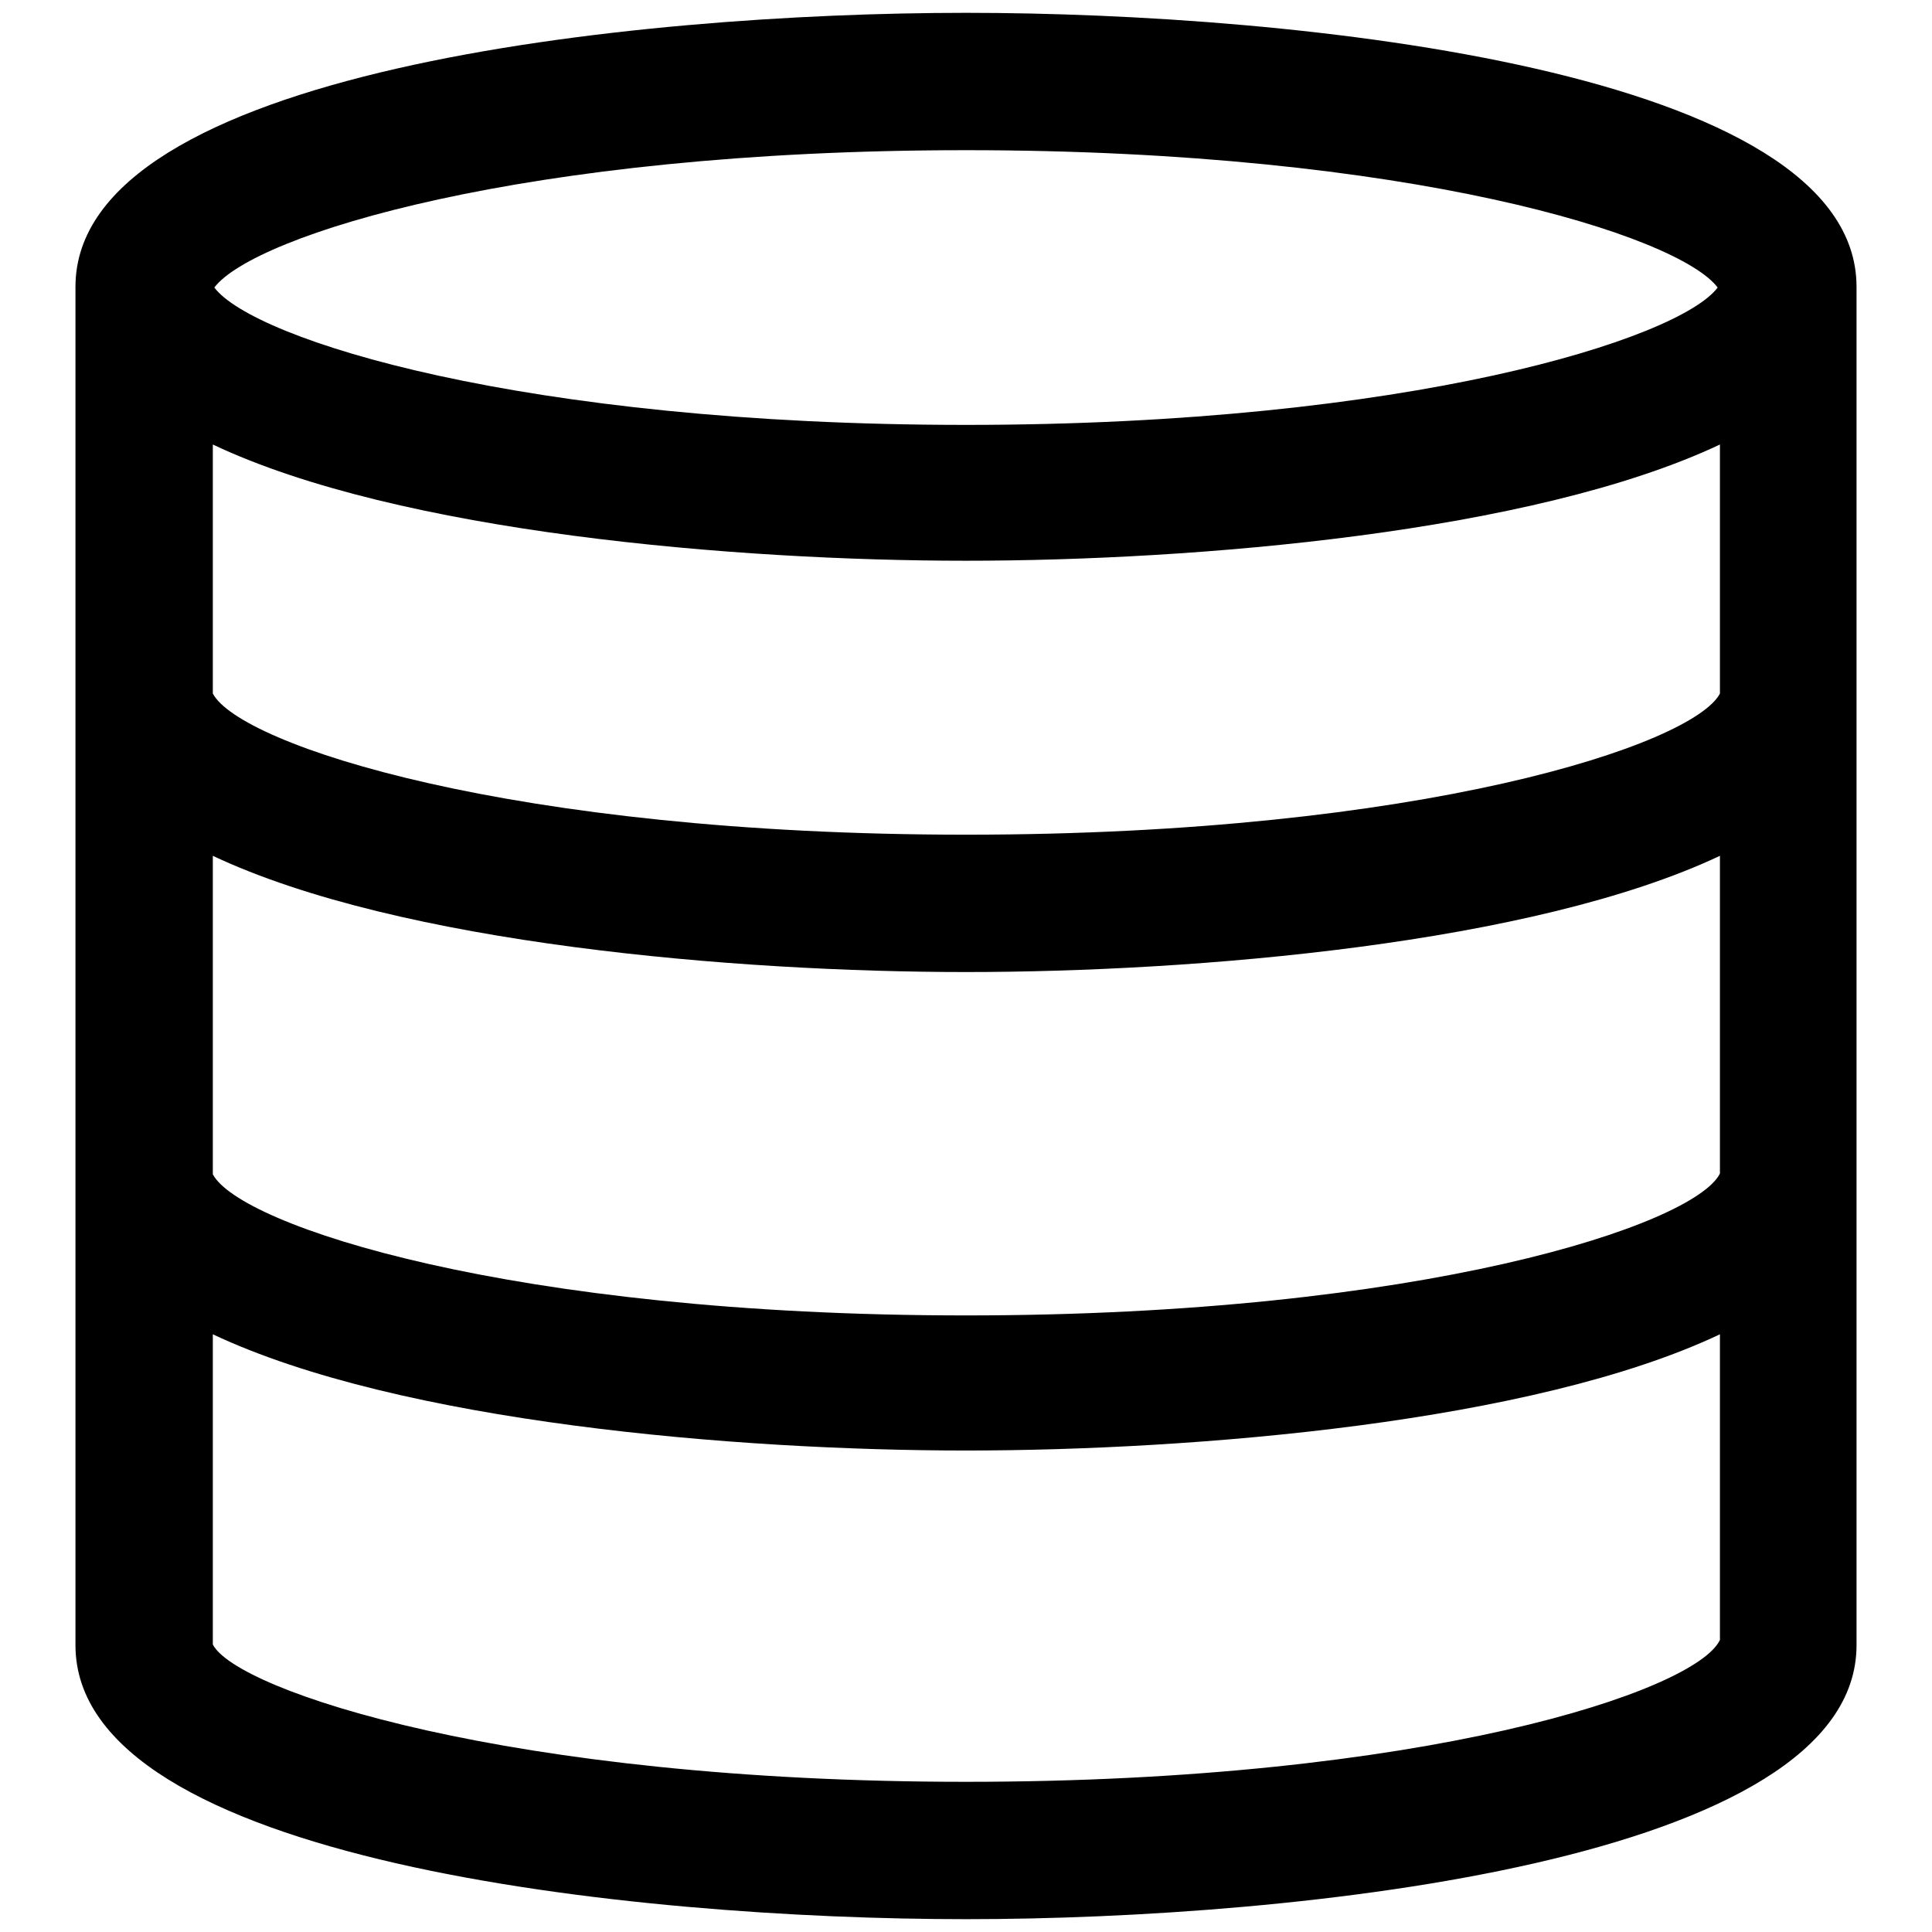
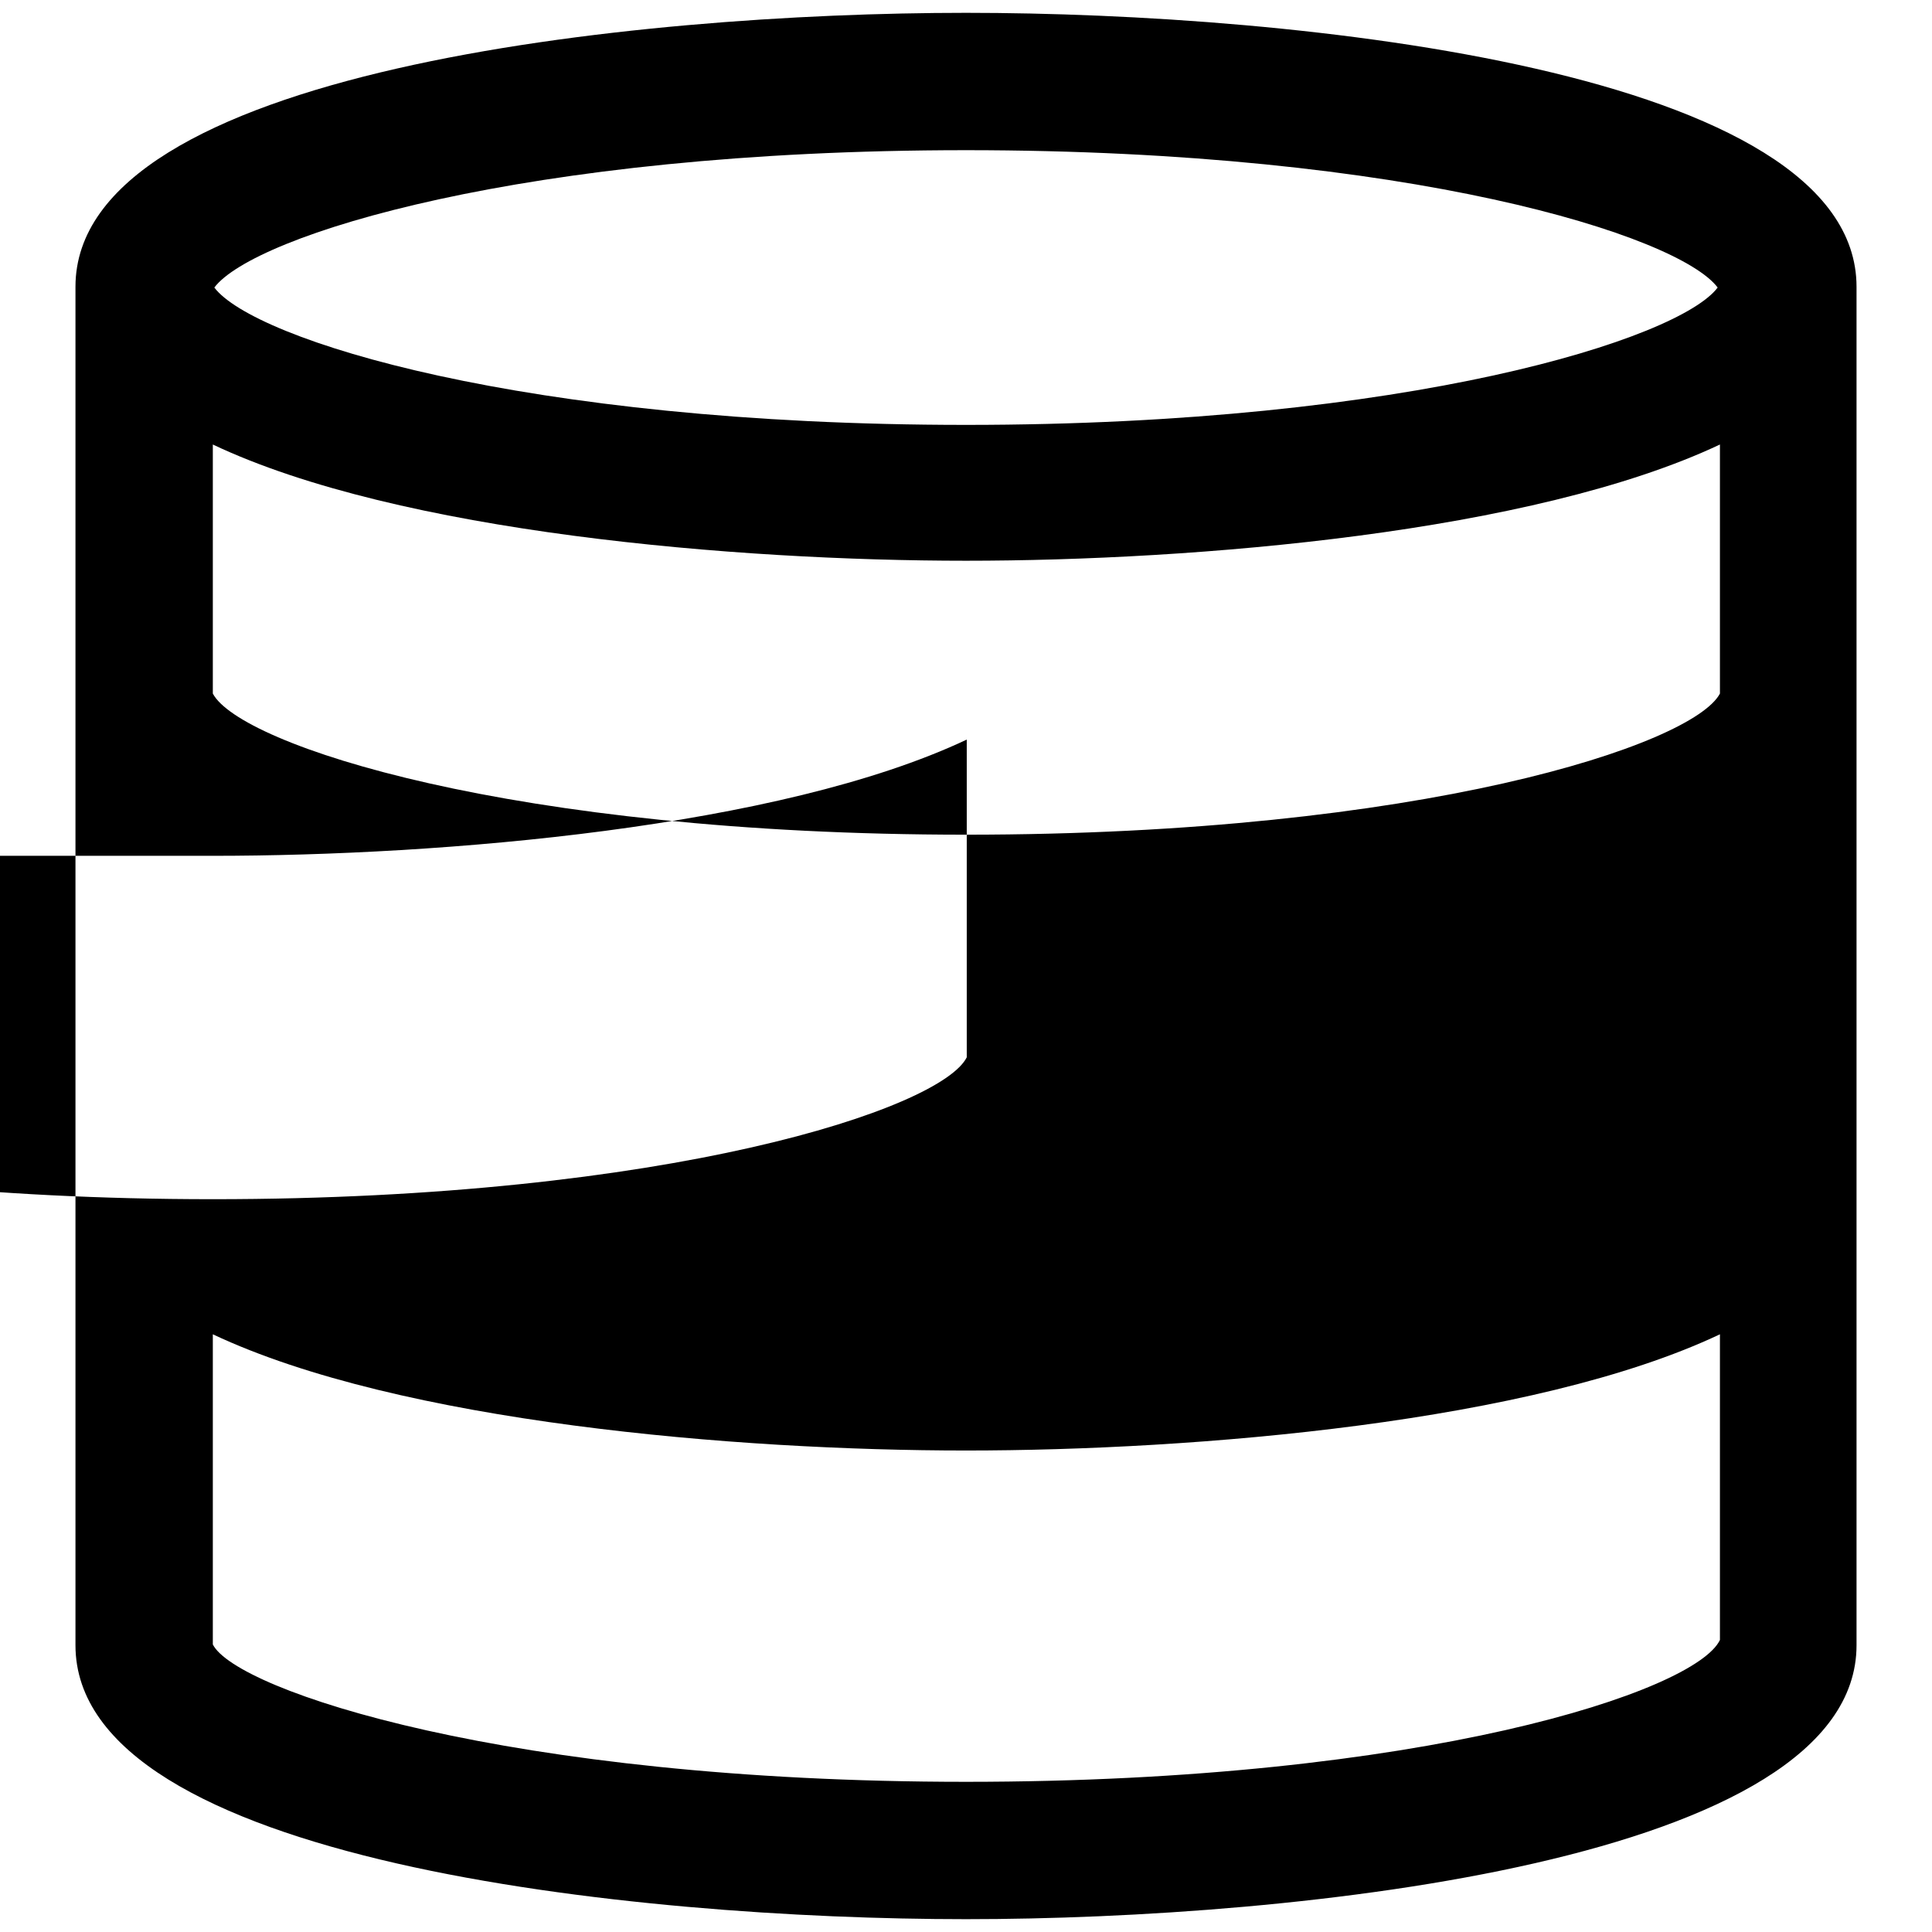
<svg xmlns="http://www.w3.org/2000/svg" version="1.1" x="0px" y="0px" viewBox="0 0 256 256" enable-background="new 0 0 256 256" xml:space="preserve">
  <g>
-     <path fill="#000000" d="M128,1.7C84.2,1.7,10,9.3,10,38v180c0,28.7,74.2,36.3,118,36.3c43.8,0,118-7.7,118-36.3V38 C246,9.3,171.8,1.7,128,1.7z M28.2,113.4c24.8,11.7,69.5,15.4,99.8,15.4c30.3,0,75.1-3.7,99.9-15.4l0,42.1 c-3.4,6.8-39.5,18.8-99.9,18.8c-60.2,0-96.2-11.9-99.8-18.7V113.4z M128,110.6c-60.2,0-96.2-11.9-99.8-18.7v-33 C52.9,70.6,97.7,74.3,128,74.3c30.3,0,75.1-3.7,99.9-15.4l0,33C224.3,98.7,188.3,110.6,128,110.6z M128,19.9 c58.7,0,94.4,11.3,99.6,18.2c-5.1,6.8-40.9,18.2-99.6,18.2c-58.7,0-94.4-11.3-99.6-18.2C33.6,31.2,69.3,19.9,128,19.9z M128,236.1 c-60.6,0-96.7-12.1-99.8-18.2v-41.1c24.8,11.7,69.5,15.4,99.8,15.4c30.3,0,75.2-3.7,99.9-15.4l0,40.5 C224.7,224.1,188.6,236.1,128,236.1L128,236.1z" />
+     <path fill="#000000" d="M128,1.7C84.2,1.7,10,9.3,10,38v180c0,28.7,74.2,36.3,118,36.3c43.8,0,118-7.7,118-36.3V38 C246,9.3,171.8,1.7,128,1.7z M28.2,113.4c30.3,0,75.1-3.7,99.9-15.4l0,42.1 c-3.4,6.8-39.5,18.8-99.9,18.8c-60.2,0-96.2-11.9-99.8-18.7V113.4z M128,110.6c-60.2,0-96.2-11.9-99.8-18.7v-33 C52.9,70.6,97.7,74.3,128,74.3c30.3,0,75.1-3.7,99.9-15.4l0,33C224.3,98.7,188.3,110.6,128,110.6z M128,19.9 c58.7,0,94.4,11.3,99.6,18.2c-5.1,6.8-40.9,18.2-99.6,18.2c-58.7,0-94.4-11.3-99.6-18.2C33.6,31.2,69.3,19.9,128,19.9z M128,236.1 c-60.6,0-96.7-12.1-99.8-18.2v-41.1c24.8,11.7,69.5,15.4,99.8,15.4c30.3,0,75.2-3.7,99.9-15.4l0,40.5 C224.7,224.1,188.6,236.1,128,236.1L128,236.1z" />
  </g>
</svg>